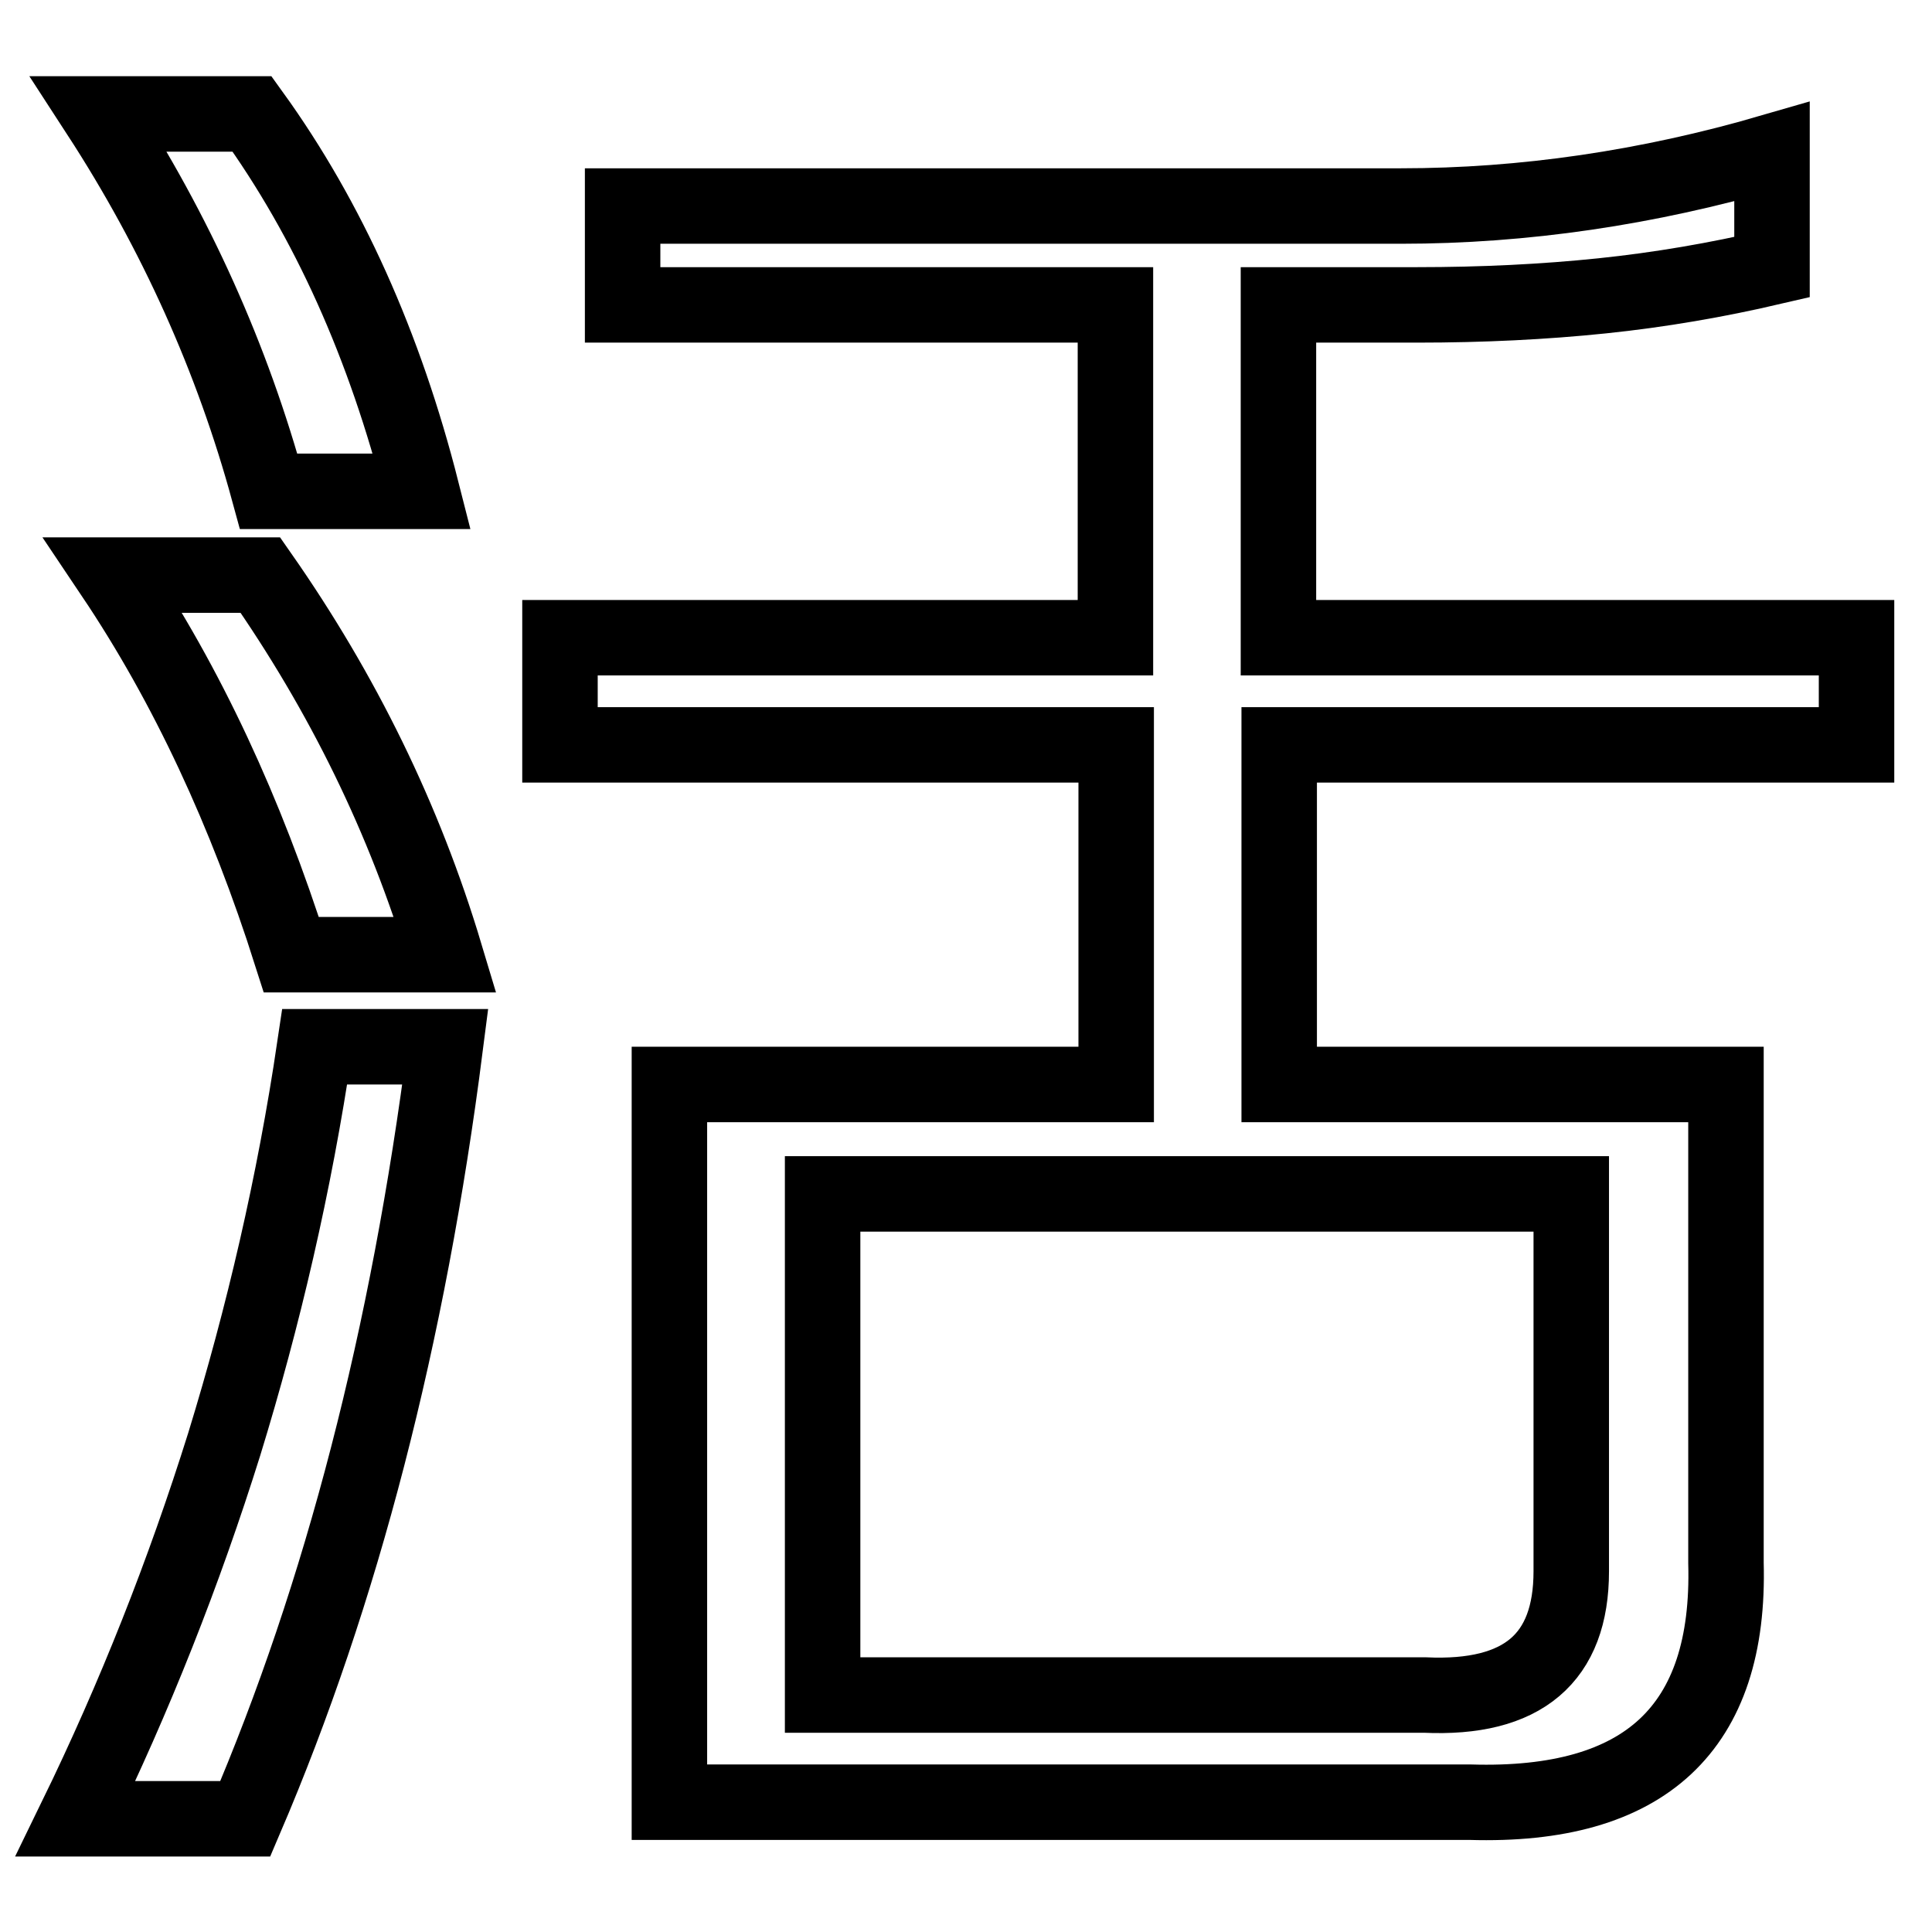
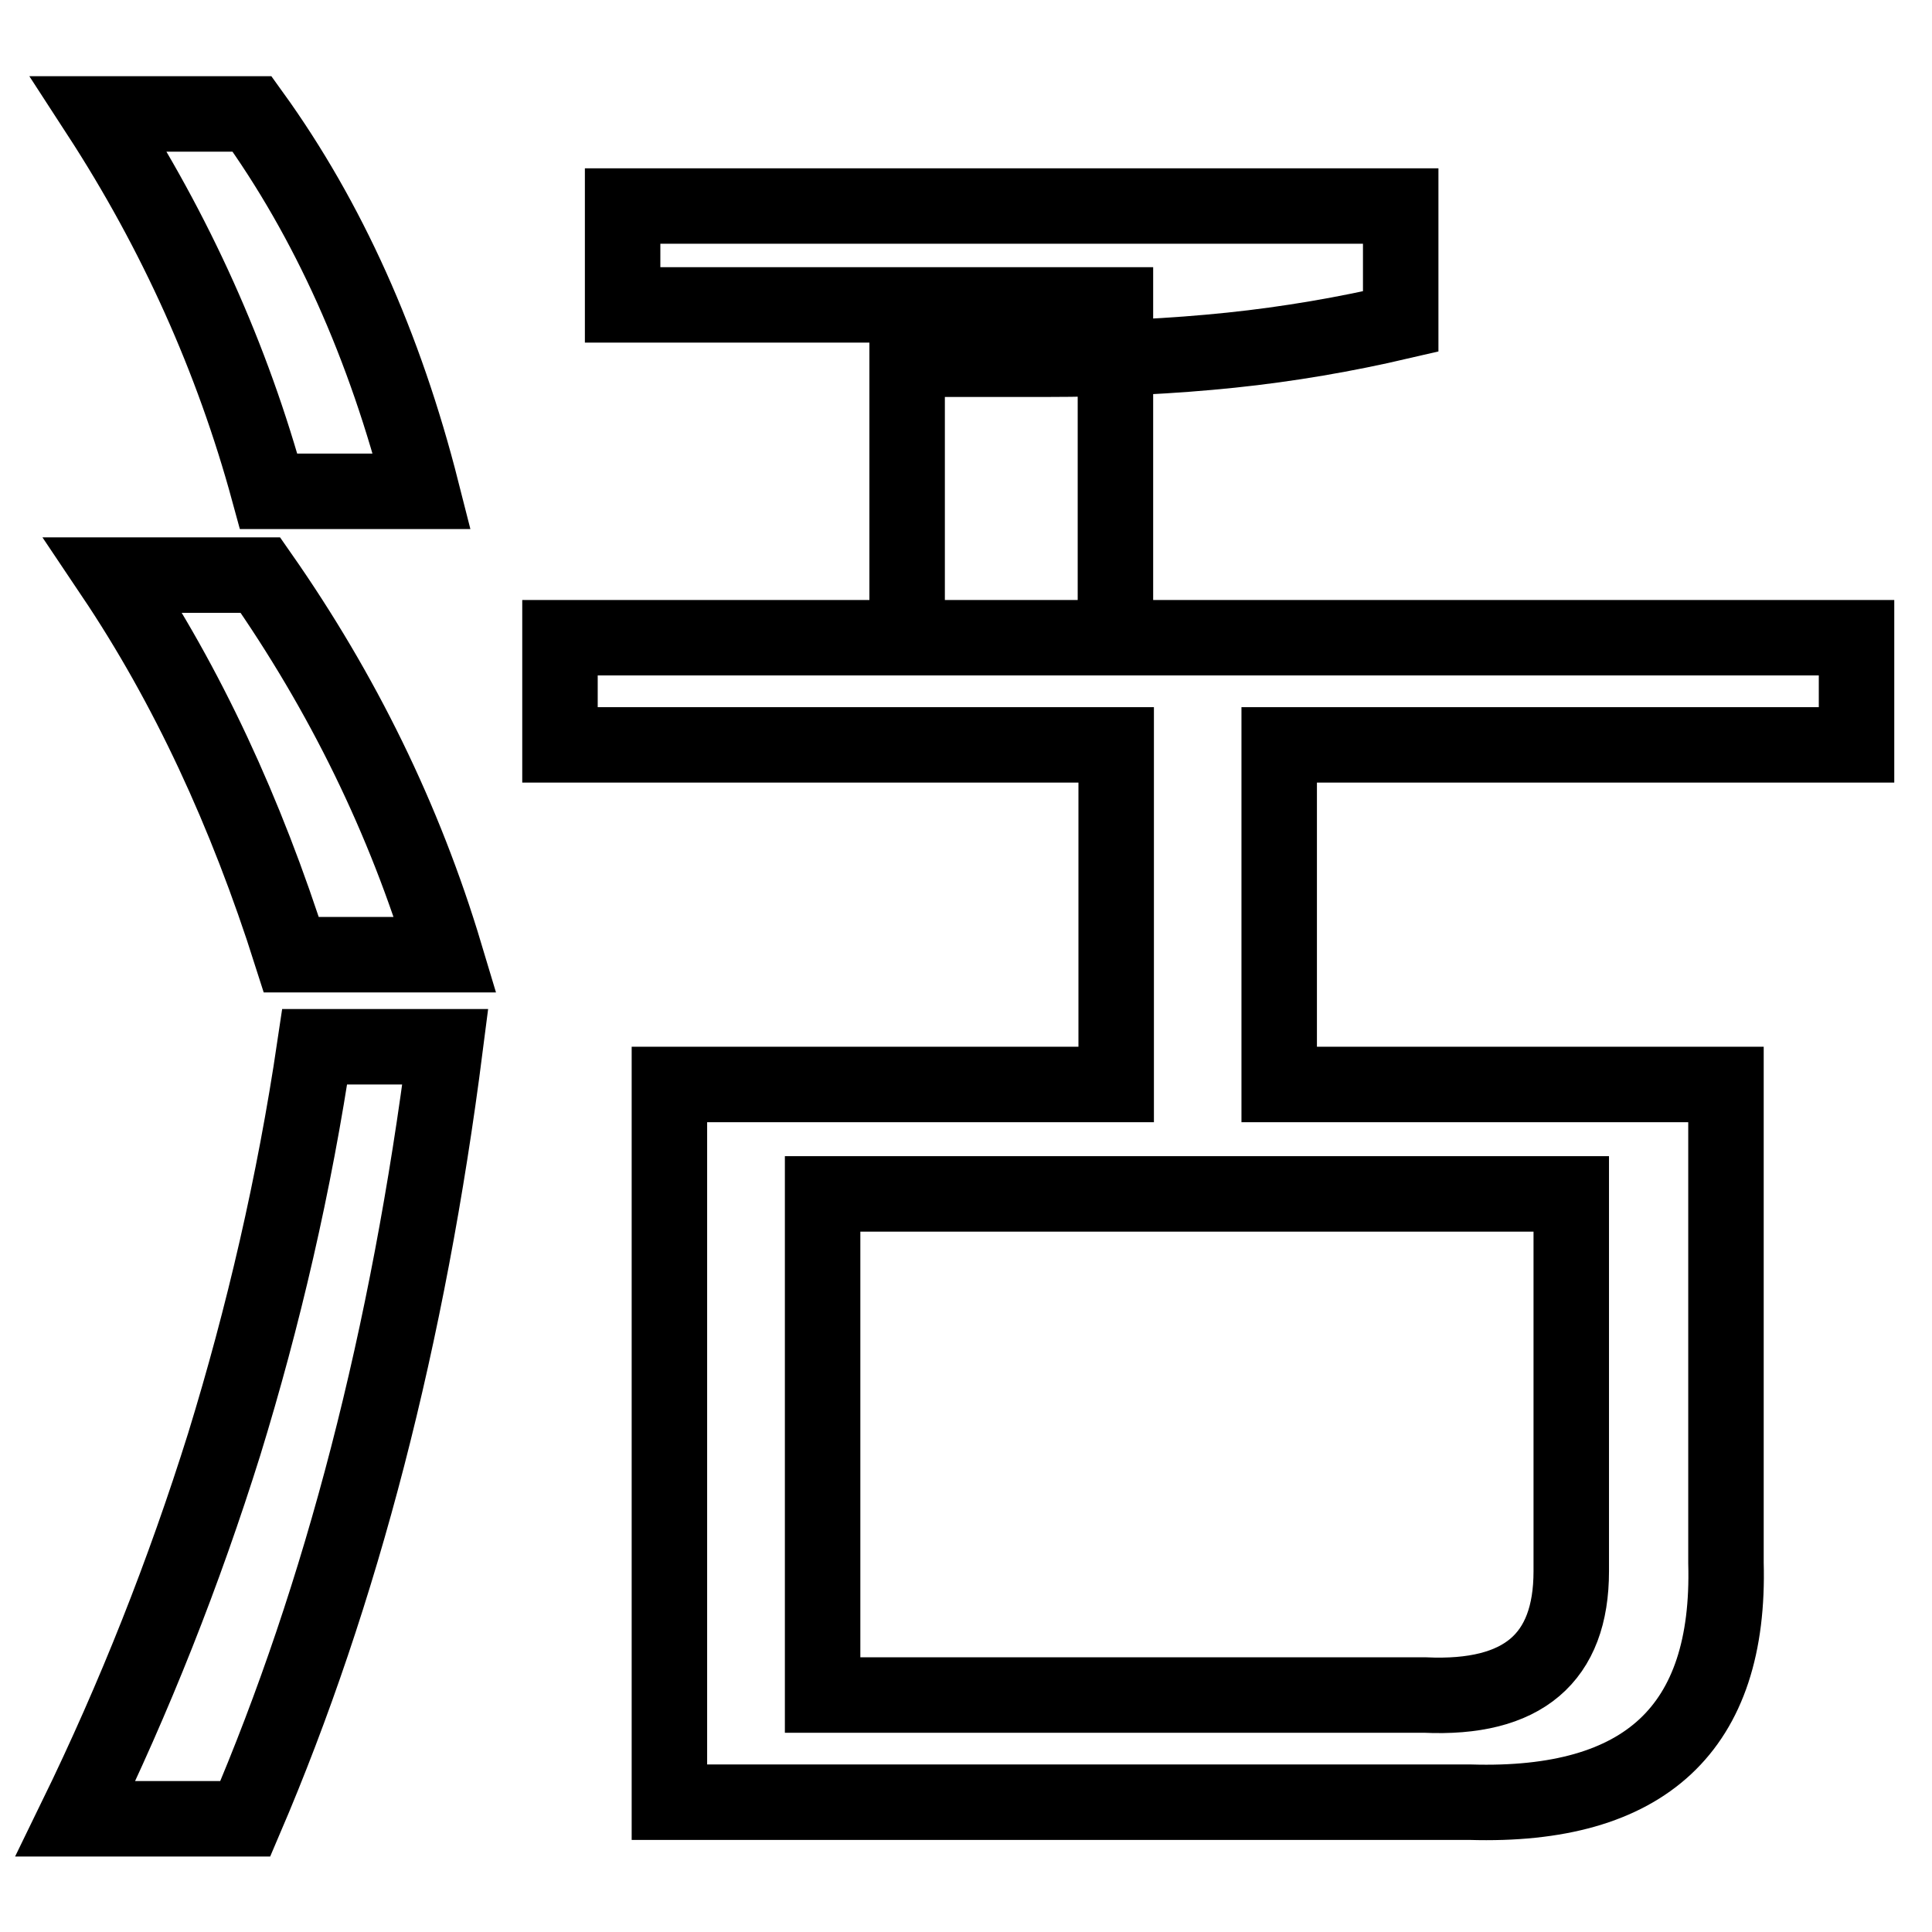
<svg xmlns="http://www.w3.org/2000/svg" version="1.1" x="0px" y="0px" viewBox="0 0 256 256" enable-background="new 0 0 256 256" xml:space="preserve">
  <g>
-     <path stroke-width="10" fill-opacity="0" stroke="#000000" d="M35.6,65.1c-4.8-17.6-12.3-34.3-22.5-50h20.3c10.1,14,17.6,30.7,22.5,50H35.6z M34.5,76.2 c10.9,15.6,19.1,32.3,24.5,50.3H38.6c-6-18.9-13.8-35.7-23.6-50.3H34.5L34.5,76.2z M169.5,84.5H246v14.2h-76.5v45h59.2v63.4 c0.6,21.9-10.7,32.4-33.9,31.7H88.7v-95.1h59.2v-45H74.2V84.5h73.6V40.4H82.5V27.3h103.1c16.3,0,32.7-2.4,49.2-7.2v15.3 c-7.3,1.7-14.8,3-22.5,3.8c-7.7,0.8-15.9,1.2-24.5,1.2h-18.4V84.5L169.5,84.5z M109,158.2v66.4h79.8c13,0.6,19.4-4.9,19.4-16.4v-50 H109z M10,241c7.9-16.2,14.4-32.7,19.7-49.6c5.2-16.9,9.3-34.5,12-52.7h17.3C54.1,177,45.3,211.1,32.5,241H10z" />
+     <path stroke-width="10" fill-opacity="0" stroke="#000000" d="M35.6,65.1c-4.8-17.6-12.3-34.3-22.5-50h20.3c10.1,14,17.6,30.7,22.5,50H35.6z M34.5,76.2 c10.9,15.6,19.1,32.3,24.5,50.3H38.6c-6-18.9-13.8-35.7-23.6-50.3H34.5L34.5,76.2z M169.5,84.5H246v14.2h-76.5v45h59.2v63.4 c0.6,21.9-10.7,32.4-33.9,31.7H88.7v-95.1h59.2v-45H74.2V84.5h73.6V40.4H82.5V27.3h103.1v15.3 c-7.3,1.7-14.8,3-22.5,3.8c-7.7,0.8-15.9,1.2-24.5,1.2h-18.4V84.5L169.5,84.5z M109,158.2v66.4h79.8c13,0.6,19.4-4.9,19.4-16.4v-50 H109z M10,241c7.9-16.2,14.4-32.7,19.7-49.6c5.2-16.9,9.3-34.5,12-52.7h17.3C54.1,177,45.3,211.1,32.5,241H10z" />
  </g>
</svg>